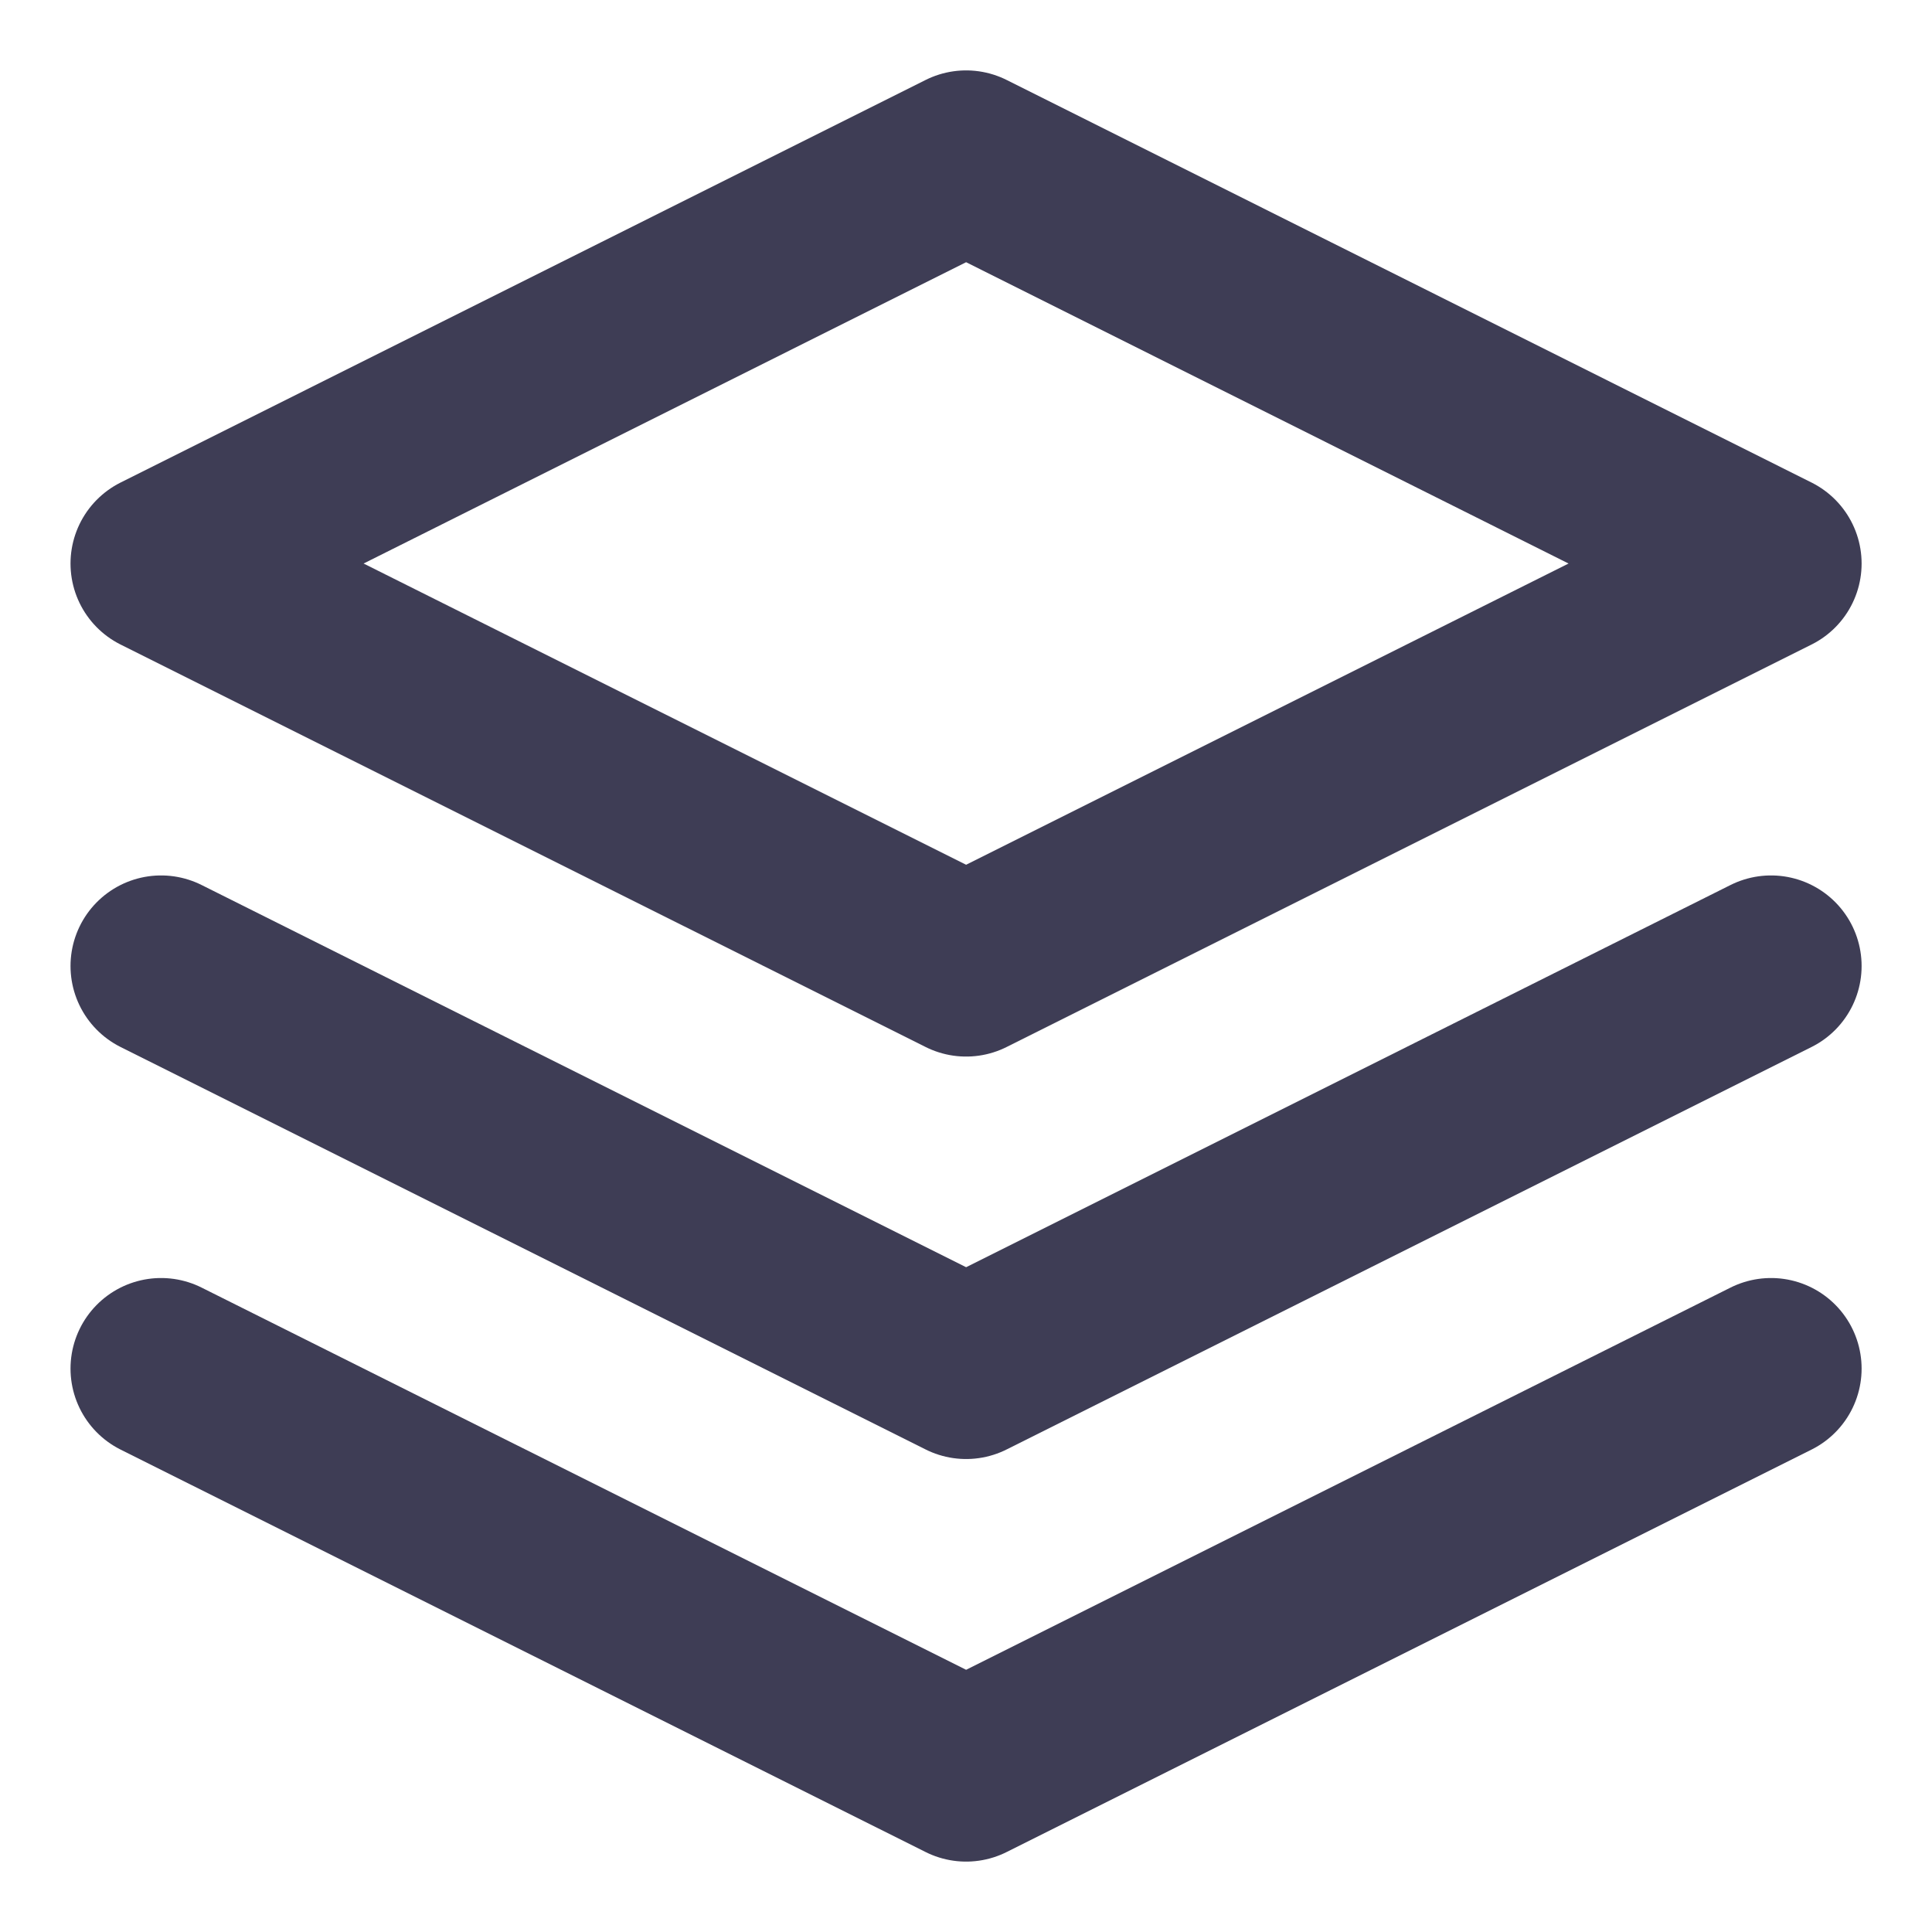
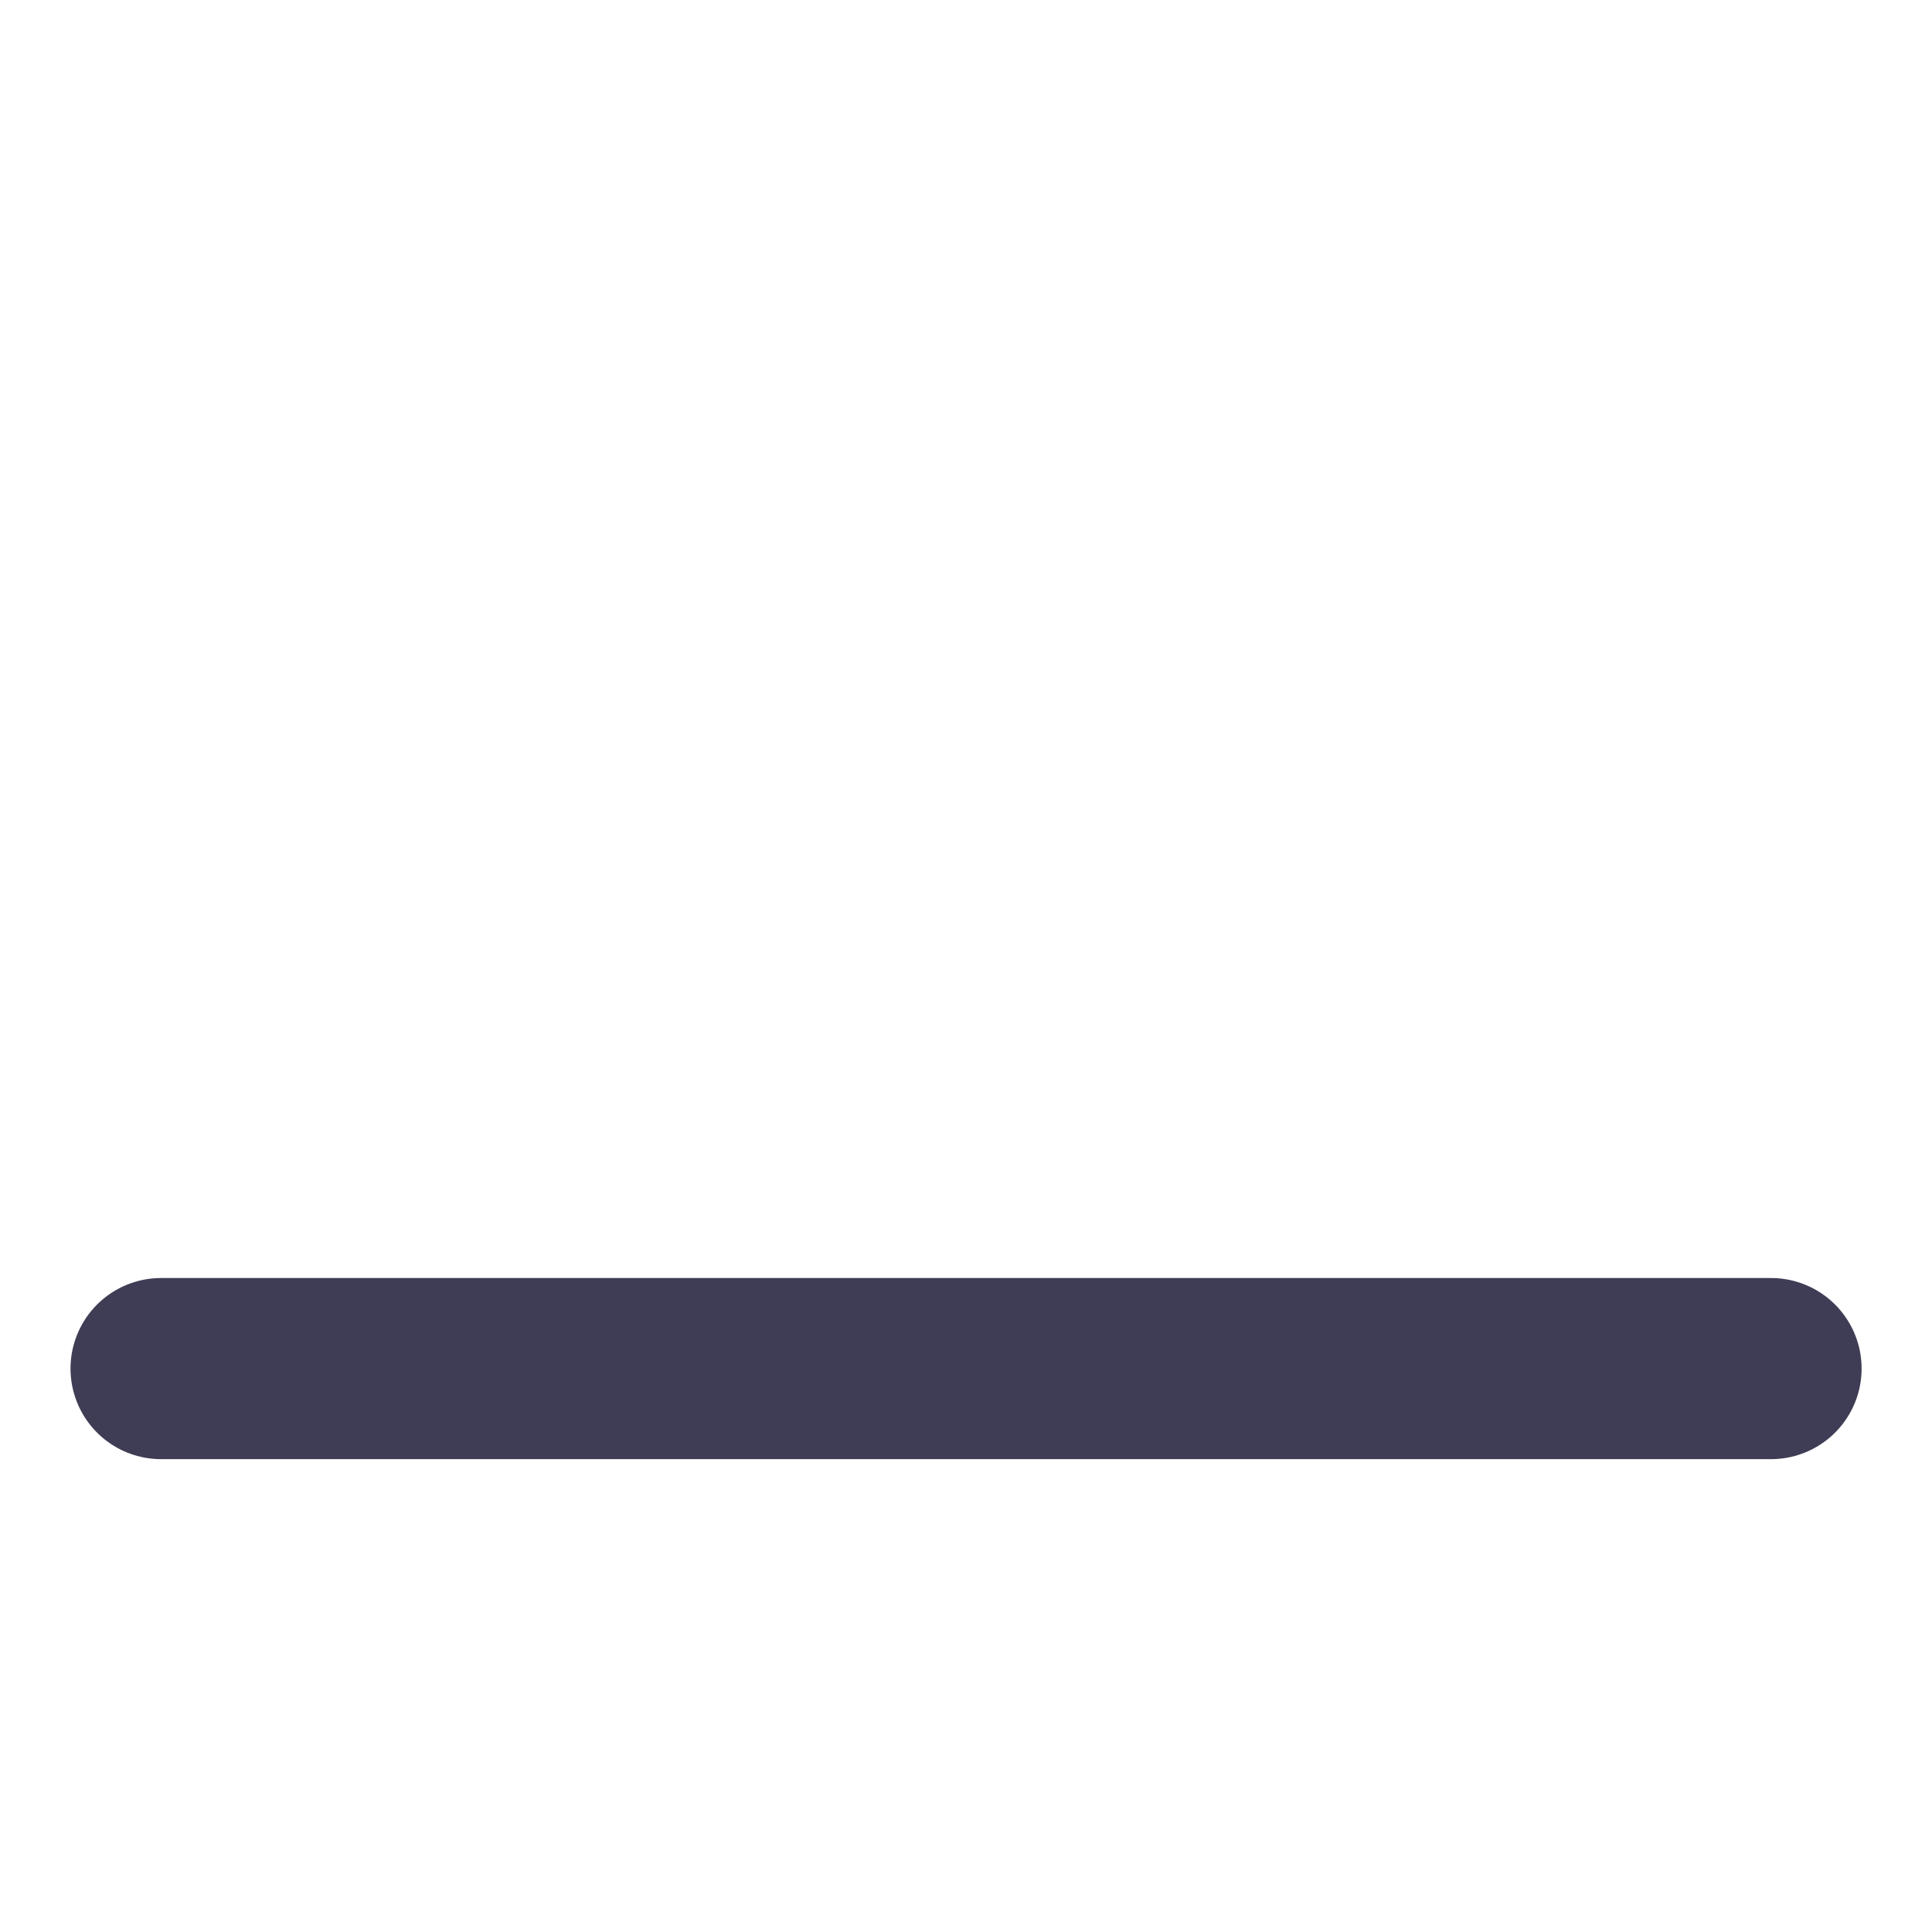
<svg xmlns="http://www.w3.org/2000/svg" width="16" height="16" viewBox="0 0 16 16" fill="none">
  <g opacity="0.9">
-     <path d="M1.334 11.334L8.001 14.667L14.667 11.334" stroke="#292842" stroke-width="1.5" stroke-linecap="round" stroke-linejoin="round" />
-     <path d="M1.334 8L8.001 11.333L14.667 8" stroke="#292842" stroke-width="1.5" stroke-linecap="round" stroke-linejoin="round" />
-     <path d="M8.001 1.333L1.334 4.667L8.001 8L14.667 4.667L8.001 1.333Z" stroke="#292842" stroke-width="1.5" stroke-linecap="round" stroke-linejoin="round" />
+     <path d="M1.334 11.334L14.667 11.334" stroke="#292842" stroke-width="1.5" stroke-linecap="round" stroke-linejoin="round" />
  </g>
</svg>